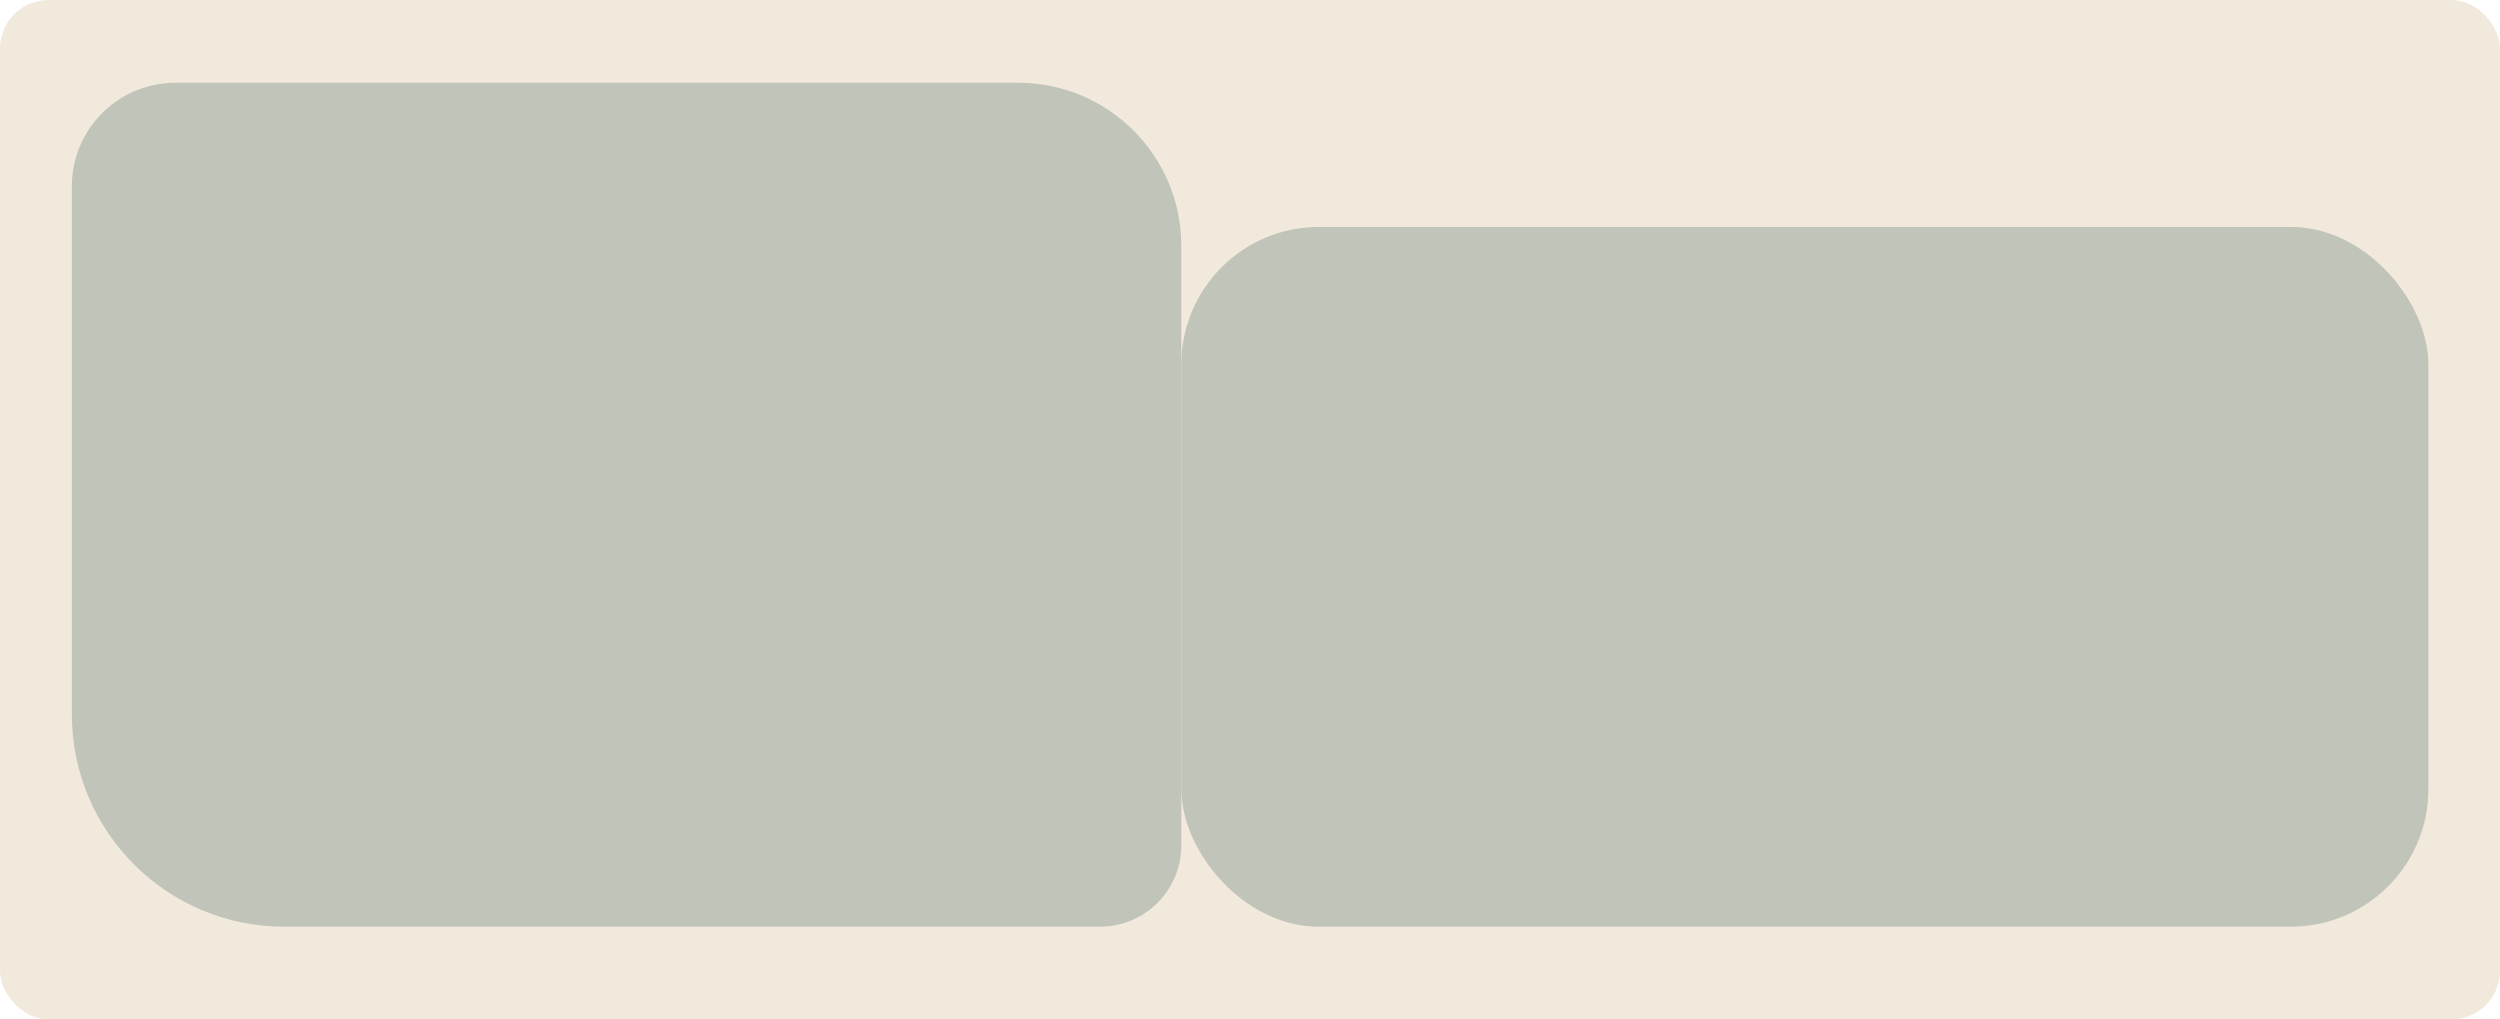
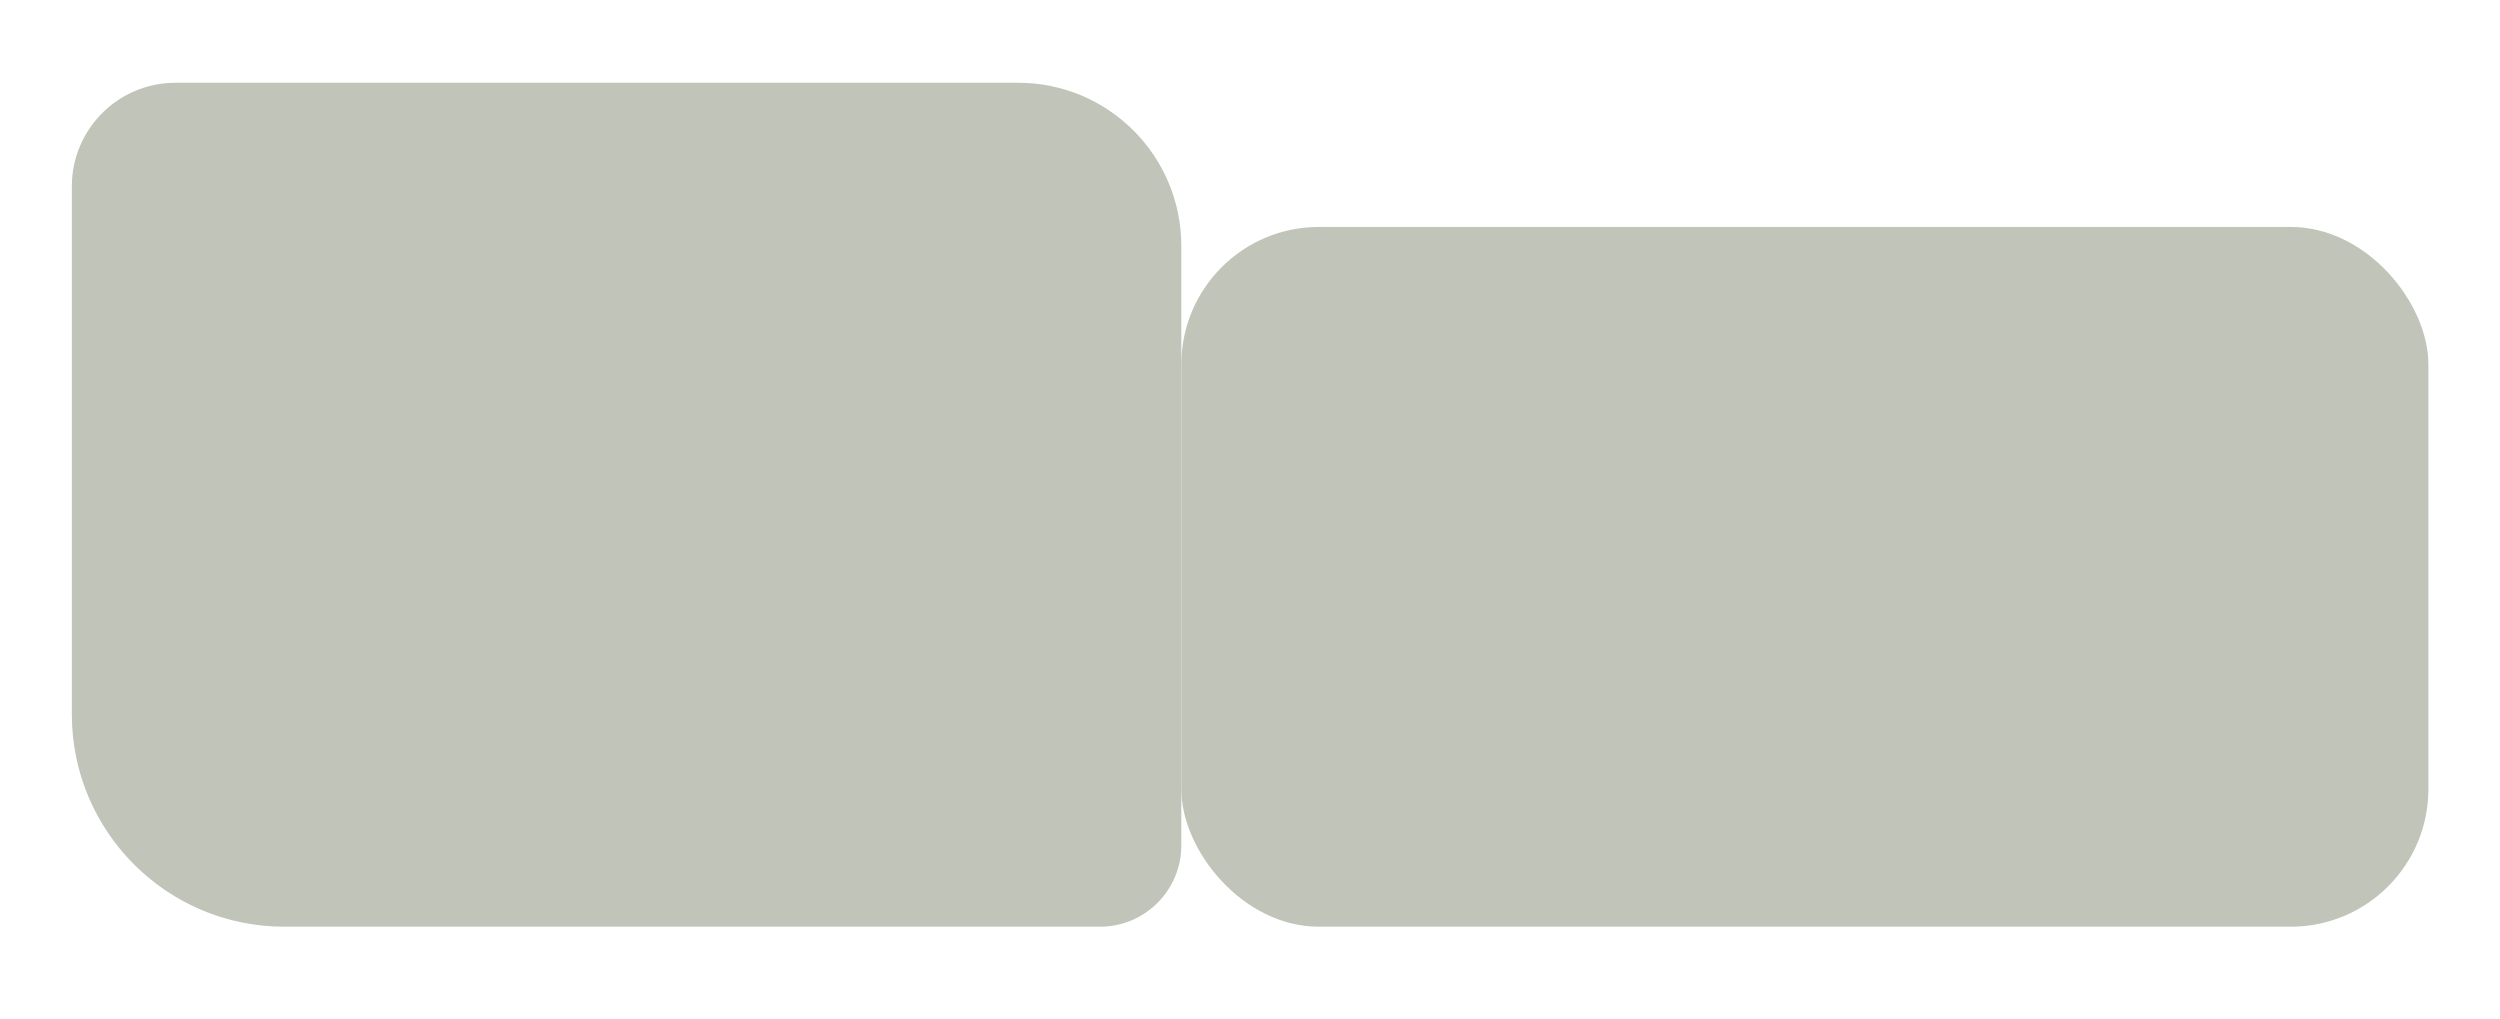
<svg xmlns="http://www.w3.org/2000/svg" id="Layer_2" data-name="Layer 2" viewBox="0 0 103 42">
  <defs>
    <style> .cls-1 { fill: #f2e9dd; } .cls-2 { fill: #c1c4b8; } </style>
  </defs>
  <g id="_прямоугольники" data-name="прямоугольники">
-     <rect class="cls-1" width="103" height="42" rx="2" ry="2" />
-   </g>
+     </g>
  <g id="_формы" data-name="формы">
    <path class="cls-2" d="m7.23,3.41h34.72c3.71,0,6.72,3.01,6.72,6.72v24.7c0,1.85-1.5,3.35-3.35,3.35H11.71c-4.83,0-8.75-3.92-8.75-8.75V7.68c0-2.36,1.91-4.27,4.27-4.27Z" />
    <rect class="cls-2" x="48.67" y="9.35" width="51.38" height="28.83" rx="5.67" ry="5.67" />
  </g>
</svg>